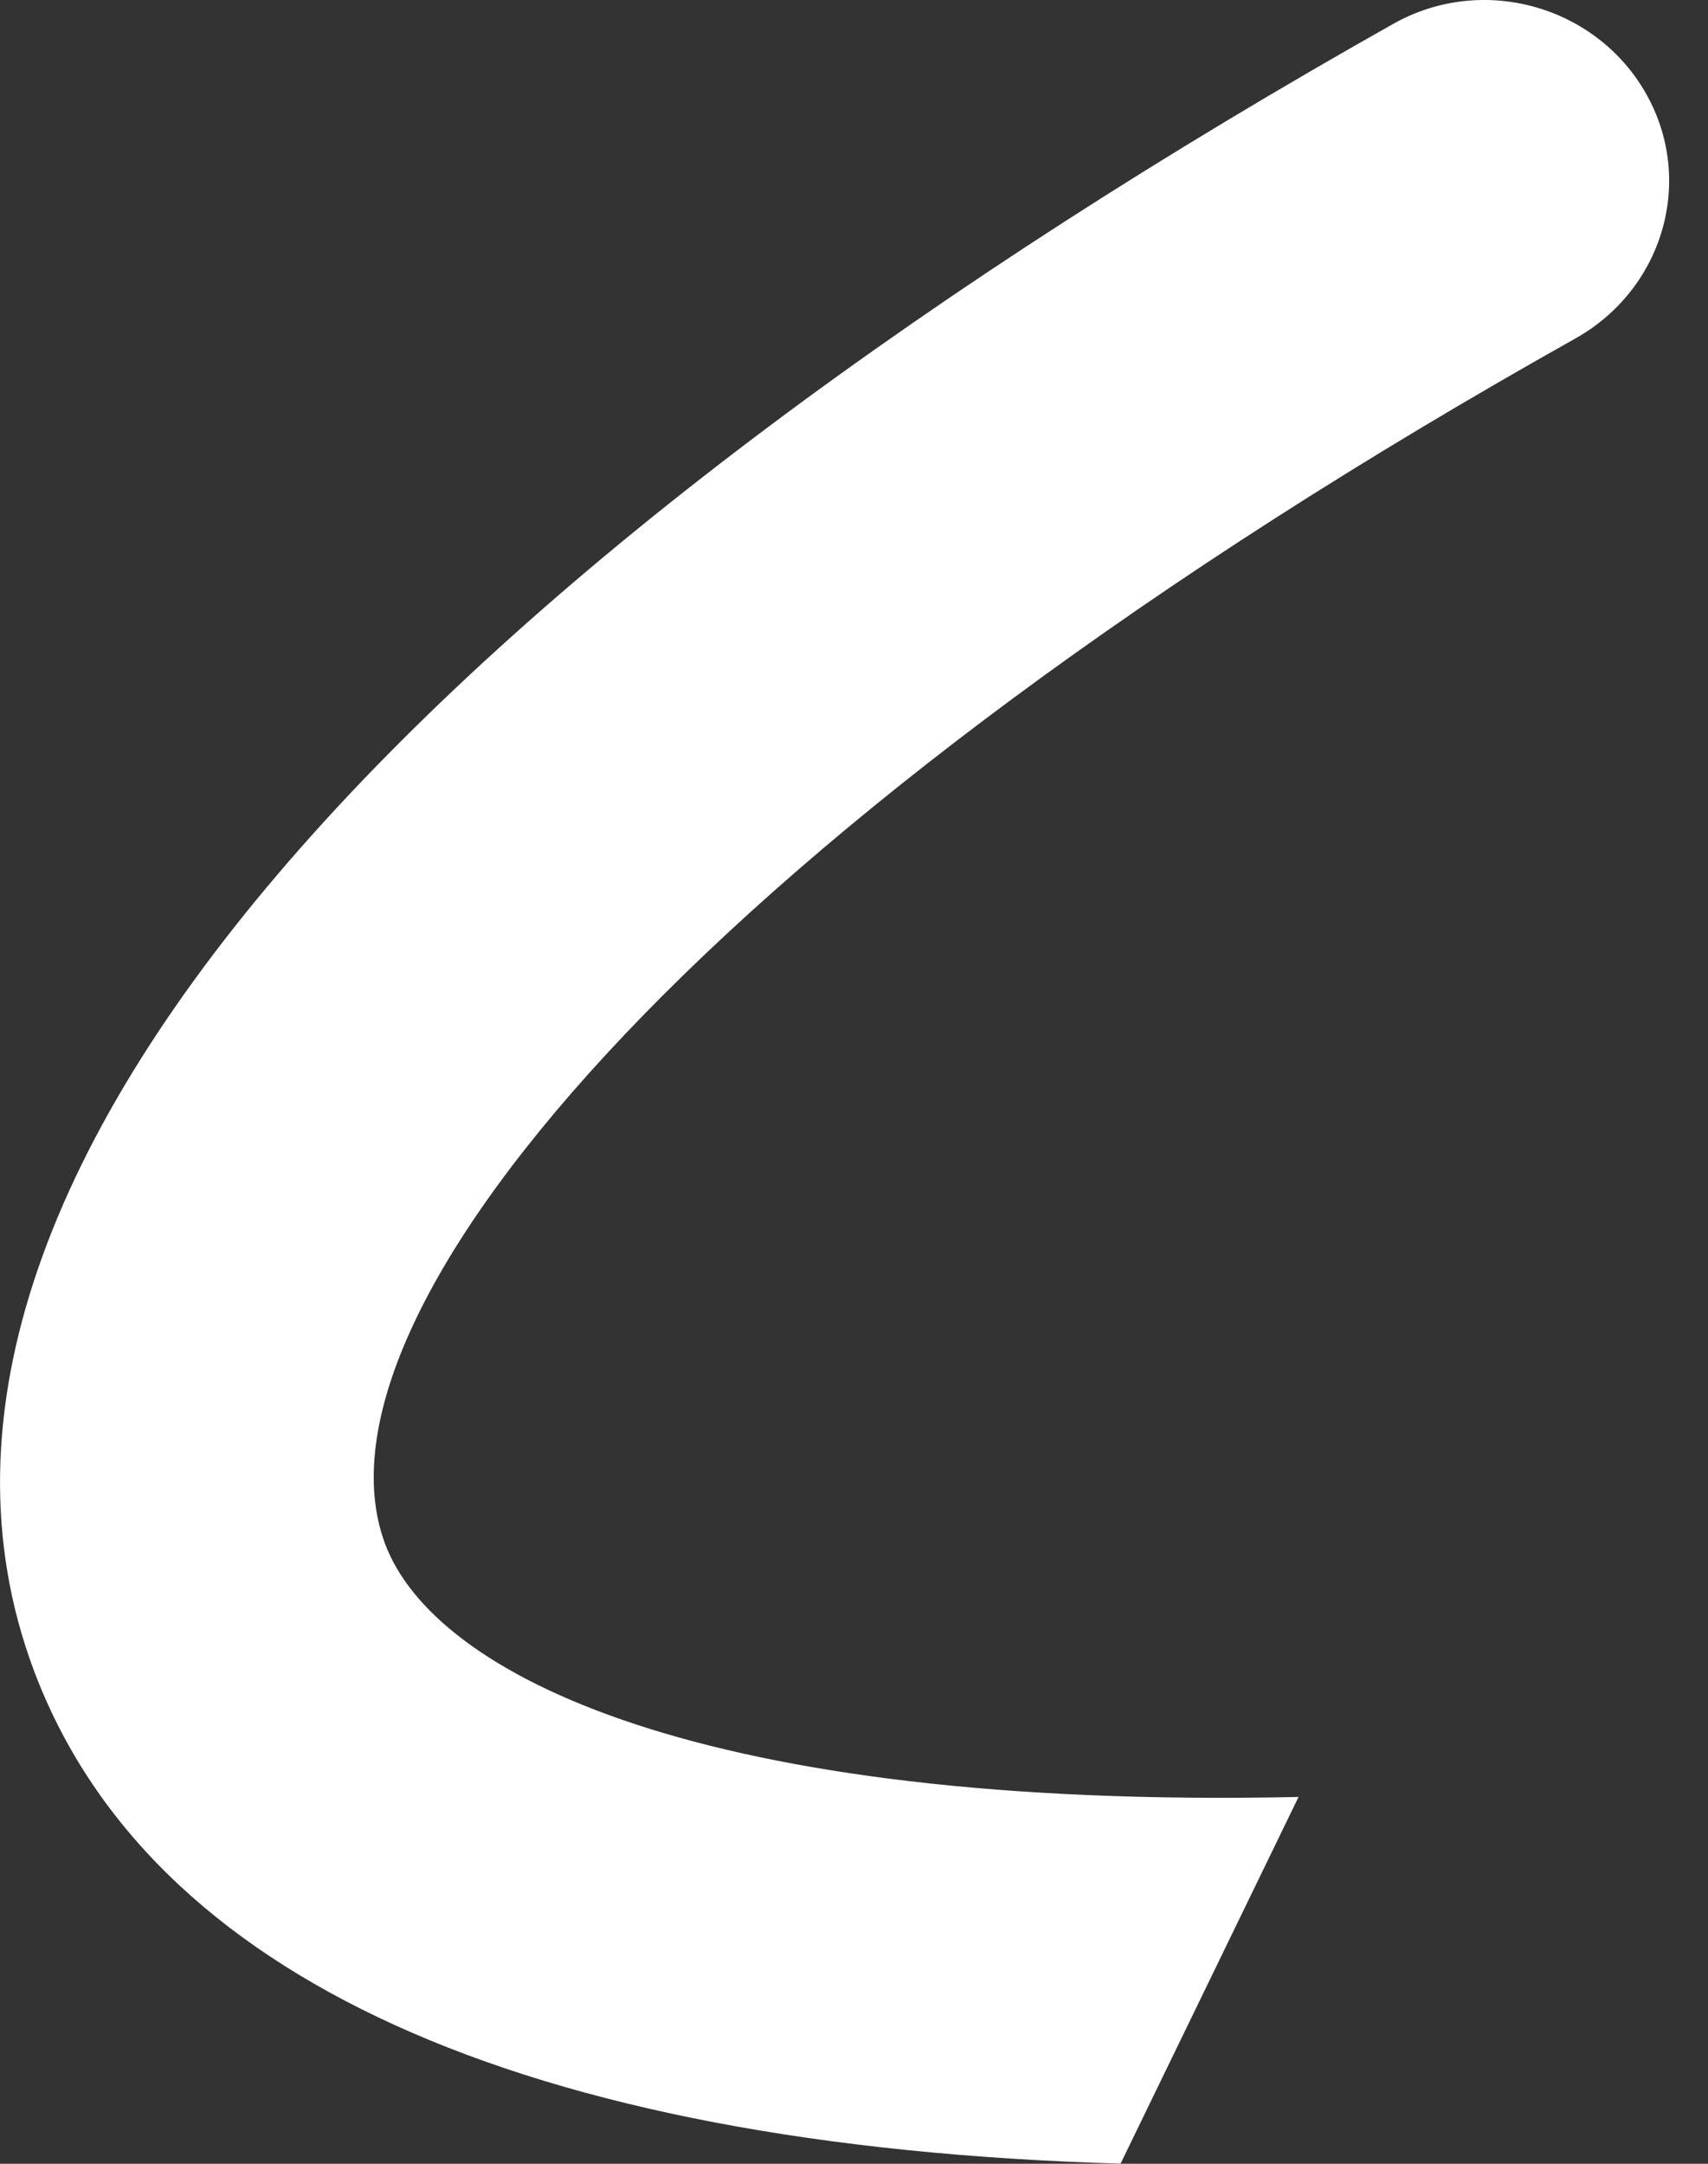
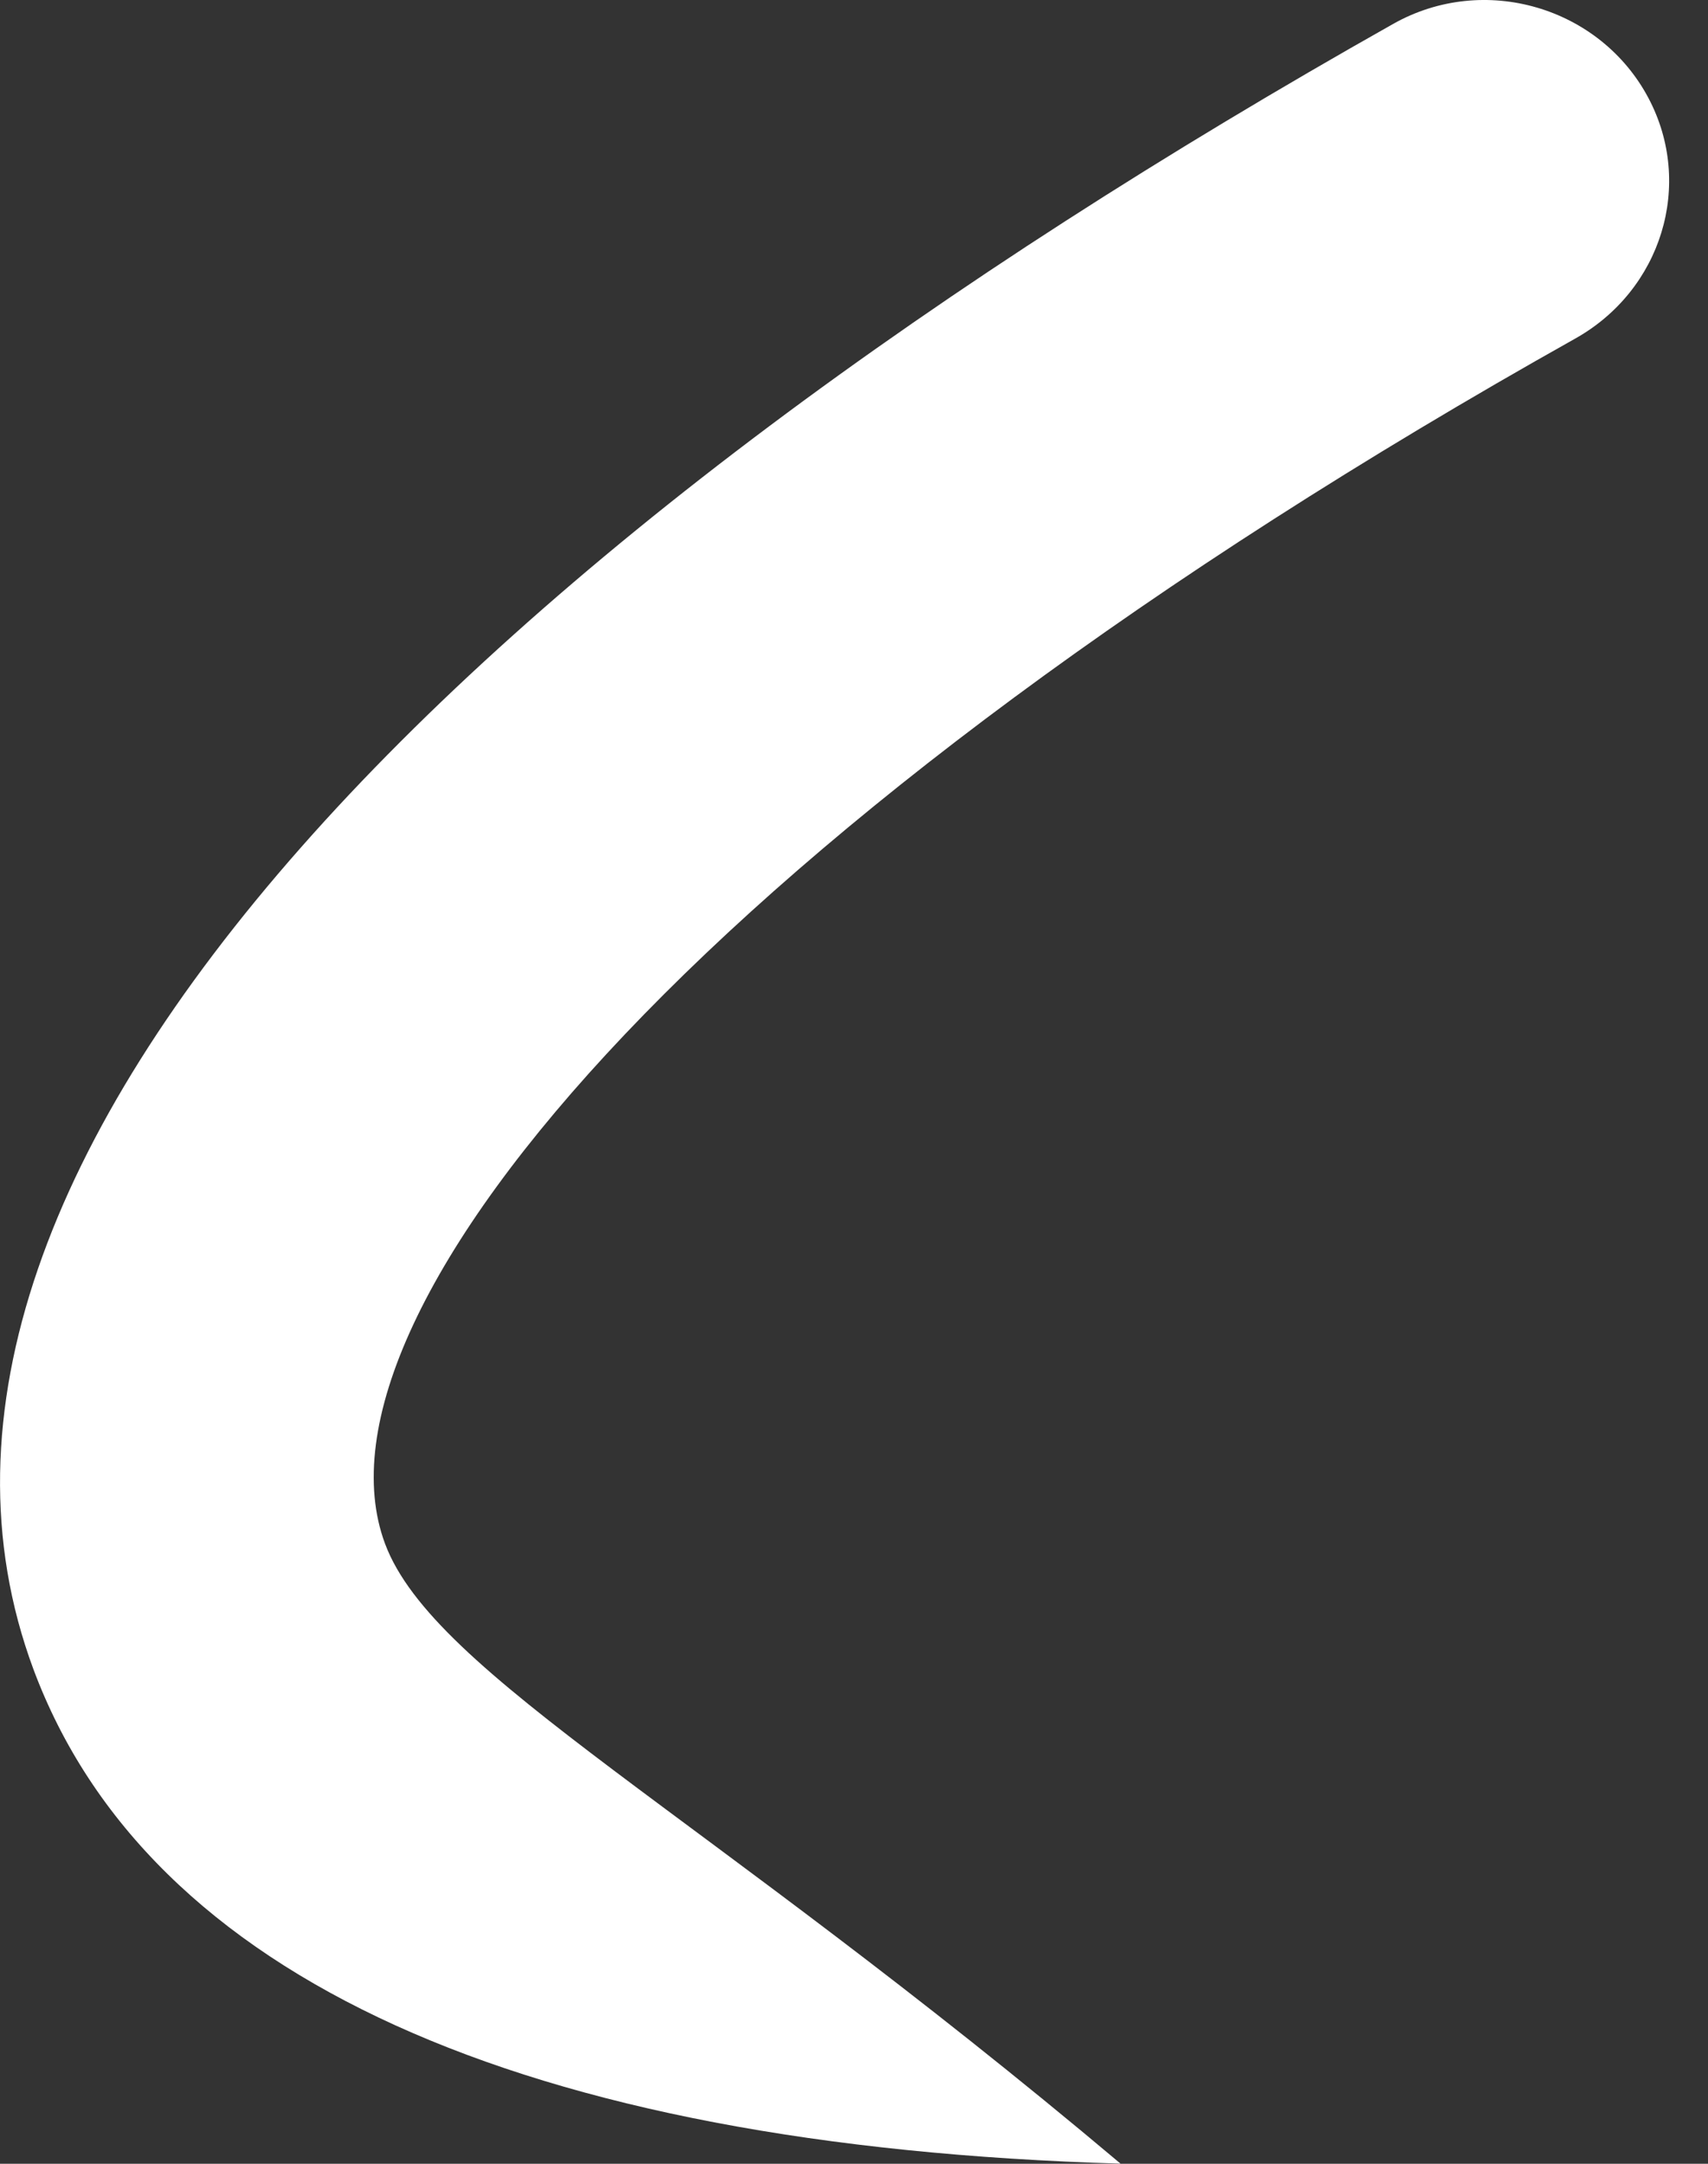
<svg xmlns="http://www.w3.org/2000/svg" fill="none" height="100%" overflow="visible" preserveAspectRatio="none" style="display: block;" viewBox="0 0 15 19" width="100%">
  <rect x="0" y="0" width="15" height="19" fill="#333333" stroke="none" />
-   <path d="M3.381 13.554C2.618 11.499 6.282 7.208 13.834 2.973C14.592 2.548 14.879 1.62 14.477 0.861C14.053 0.061 13.034 -0.241 12.235 0.21C4.238 4.716 -1.369 10.176 0.293 14.656C1.301 17.363 4.583 18.845 9.841 18.999L11.404 15.779C6.151 15.892 3.81 14.708 3.381 13.554Z" fill="white" id="Vector" />
+   <path d="M3.381 13.554C2.618 11.499 6.282 7.208 13.834 2.973C14.592 2.548 14.879 1.62 14.477 0.861C14.053 0.061 13.034 -0.241 12.235 0.21C4.238 4.716 -1.369 10.176 0.293 14.656C1.301 17.363 4.583 18.845 9.841 18.999C6.151 15.892 3.81 14.708 3.381 13.554Z" fill="white" id="Vector" />
</svg>